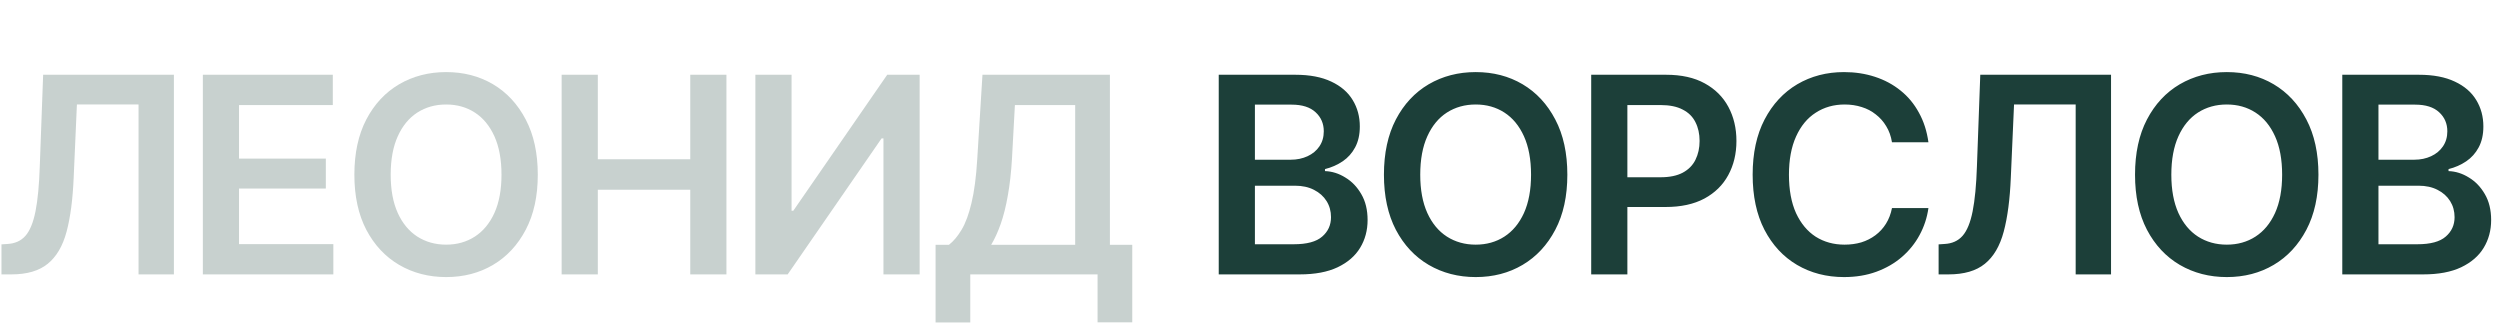
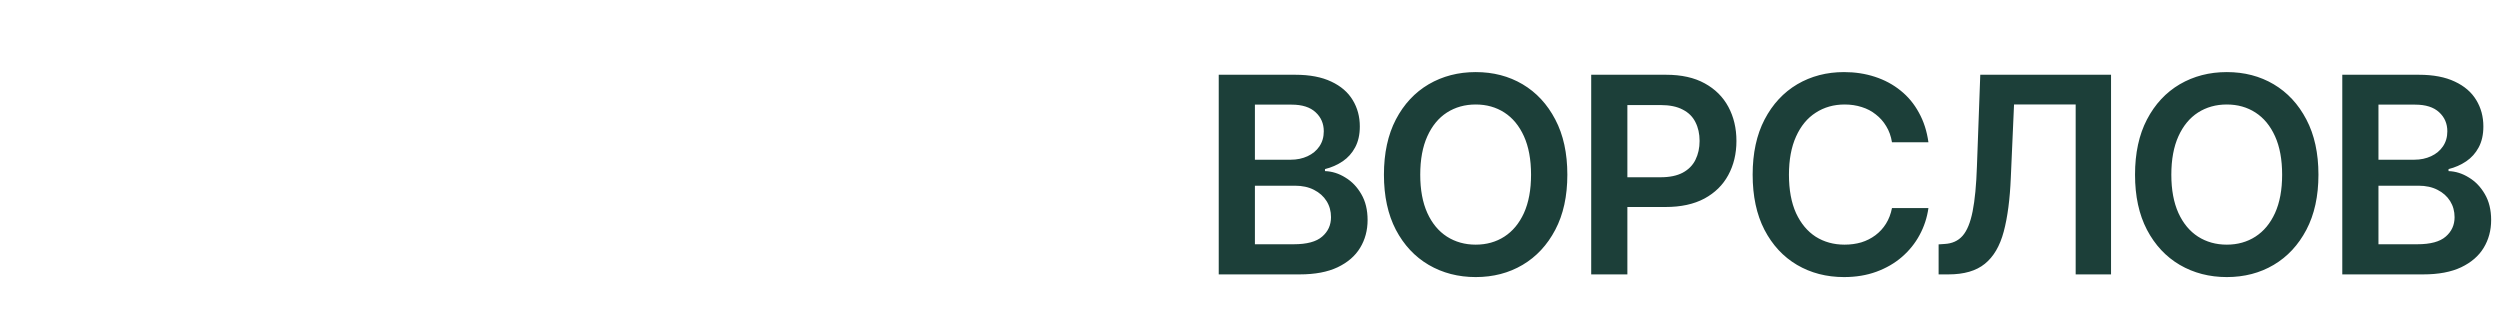
<svg xmlns="http://www.w3.org/2000/svg" width="164" height="22" viewBox="0 0 164 22" fill="none">
-   <path d="M0.097 18V16.031L0.475 16.005C0.979 15.981 1.377 15.803 1.67 15.469C1.963 15.135 2.183 14.599 2.329 13.86C2.476 13.122 2.569 12.135 2.61 10.898L2.83 4.904H11.408V18H9.088V6.855H5.045L4.834 11.637C4.775 13.066 4.62 14.253 4.368 15.196C4.116 16.14 3.703 16.843 3.129 17.306C2.561 17.769 1.767 18 0.747 18H0.097ZM13.307 18V4.904H21.832V6.891H15.68V10.406H21.375V12.366H15.68V16.014H21.867V18H13.307ZM29.268 18.176C28.125 18.176 27.097 17.909 26.183 17.376C25.274 16.843 24.557 16.075 24.029 15.073C23.508 14.071 23.247 12.867 23.247 11.461C23.247 10.049 23.508 8.842 24.029 7.84C24.557 6.832 25.274 6.062 26.183 5.528C27.097 4.995 28.125 4.729 29.268 4.729C30.416 4.729 31.441 4.995 32.344 5.528C33.246 6.062 33.961 6.832 34.488 7.84C35.016 8.842 35.279 10.049 35.279 11.461C35.279 12.867 35.016 14.071 34.488 15.073C33.961 16.075 33.246 16.843 32.344 17.376C31.441 17.909 30.416 18.176 29.268 18.176ZM29.268 16.049C29.977 16.049 30.604 15.873 31.148 15.521C31.693 15.17 32.121 14.654 32.432 13.975C32.742 13.289 32.898 12.451 32.898 11.461C32.898 10.465 32.742 9.624 32.432 8.938C32.121 8.253 31.693 7.734 31.148 7.383C30.604 7.031 29.977 6.855 29.268 6.855C28.559 6.855 27.929 7.031 27.378 7.383C26.833 7.734 26.405 8.253 26.095 8.938C25.784 9.624 25.629 10.465 25.629 11.461C25.629 12.451 25.784 13.289 26.095 13.975C26.405 14.654 26.833 15.17 27.378 15.521C27.929 15.873 28.559 16.049 29.268 16.049ZM36.844 18V4.904H39.217V10.45H45.281V4.904H47.654V18H45.281V12.445H39.217V18H36.844ZM49.553 4.904H51.926V13.825H52.04L58.201 4.904H60.328V18H57.955V9.079H57.832L51.671 18H49.553V4.904ZM61.374 21.155V16.058H62.253C62.552 15.823 62.827 15.495 63.079 15.073C63.337 14.646 63.554 14.06 63.73 13.315C63.911 12.571 64.037 11.613 64.107 10.441L64.45 4.904H72.809V16.058H74.276V21.146H72V18H63.65V21.155H61.374ZM65.022 16.058H70.532V6.891H66.577L66.384 10.441C66.331 11.332 66.24 12.132 66.111 12.841C65.988 13.544 65.833 14.162 65.645 14.695C65.458 15.223 65.25 15.677 65.022 16.058Z" fill="#1C3F39" fill-opacity="0.24" />
  <path d="M79.949 18V4.904H84.977C85.92 4.904 86.705 5.054 87.332 5.353C87.959 5.646 88.428 6.05 88.738 6.565C89.049 7.075 89.204 7.652 89.204 8.297C89.204 8.83 89.102 9.287 88.897 9.668C88.697 10.043 88.425 10.348 88.079 10.582C87.733 10.816 87.347 10.986 86.919 11.092V11.224C87.388 11.241 87.833 11.382 88.255 11.646C88.683 11.903 89.031 12.267 89.301 12.735C89.576 13.204 89.714 13.77 89.714 14.432C89.714 15.111 89.55 15.721 89.222 16.26C88.899 16.793 88.407 17.218 87.745 17.534C87.089 17.845 86.26 18 85.258 18H79.949ZM82.322 16.023H84.871C85.732 16.023 86.353 15.855 86.734 15.521C87.121 15.188 87.314 14.763 87.314 14.247C87.314 13.854 87.218 13.503 87.024 13.192C86.831 12.882 86.556 12.636 86.198 12.454C85.847 12.273 85.431 12.182 84.95 12.182H82.322V16.023ZM82.322 10.477H84.678C85.082 10.477 85.448 10.4 85.776 10.248C86.105 10.096 86.362 9.882 86.55 9.606C86.743 9.325 86.84 8.994 86.84 8.613C86.84 8.109 86.661 7.693 86.304 7.365C85.946 7.031 85.422 6.864 84.731 6.864H82.322V10.477ZM96.807 18.176C95.664 18.176 94.636 17.909 93.722 17.376C92.814 16.843 92.096 16.075 91.568 15.073C91.047 14.071 90.786 12.867 90.786 11.461C90.786 10.049 91.047 8.842 91.568 7.84C92.096 6.832 92.814 6.062 93.722 5.528C94.636 4.995 95.664 4.729 96.807 4.729C97.955 4.729 98.981 4.995 99.883 5.528C100.785 6.062 101.5 6.832 102.027 7.84C102.555 8.842 102.818 10.049 102.818 11.461C102.818 12.867 102.555 14.071 102.027 15.073C101.5 16.075 100.785 16.843 99.883 17.376C98.981 17.909 97.955 18.176 96.807 18.176ZM96.807 16.049C97.516 16.049 98.143 15.873 98.688 15.521C99.232 15.17 99.66 14.654 99.971 13.975C100.281 13.289 100.437 12.451 100.437 11.461C100.437 10.465 100.281 9.624 99.971 8.938C99.66 8.253 99.232 7.734 98.688 7.383C98.143 7.031 97.516 6.855 96.807 6.855C96.098 6.855 95.468 7.031 94.917 7.383C94.372 7.734 93.944 8.253 93.634 8.938C93.323 9.624 93.168 10.465 93.168 11.461C93.168 12.451 93.323 13.289 93.634 13.975C93.944 14.654 94.372 15.17 94.917 15.521C95.468 15.873 96.098 16.049 96.807 16.049ZM104.383 18V4.904H109.296C110.304 4.904 111.147 5.092 111.827 5.467C112.513 5.842 113.031 6.357 113.383 7.014C113.734 7.67 113.91 8.414 113.91 9.246C113.91 10.084 113.731 10.831 113.374 11.487C113.022 12.138 112.501 12.65 111.81 13.025C111.118 13.395 110.269 13.579 109.261 13.579H106.009V11.628H108.936C109.527 11.628 110.011 11.528 110.386 11.329C110.767 11.124 111.045 10.843 111.221 10.485C111.402 10.122 111.493 9.709 111.493 9.246C111.493 8.777 111.402 8.367 111.221 8.016C111.045 7.658 110.767 7.383 110.386 7.189C110.011 6.99 109.524 6.891 108.927 6.891H106.756V18H104.383ZM120.968 18.176C119.819 18.176 118.791 17.909 117.883 17.376C116.98 16.843 116.269 16.075 115.747 15.073C115.231 14.071 114.974 12.867 114.974 11.461C114.974 10.049 115.234 8.842 115.756 7.84C116.283 6.832 116.998 6.062 117.9 5.528C118.809 4.995 119.831 4.729 120.968 4.729C121.688 4.729 122.362 4.831 122.989 5.036C123.622 5.241 124.185 5.543 124.677 5.941C125.169 6.334 125.57 6.817 125.881 7.392C126.197 7.96 126.405 8.607 126.505 9.334H124.114C124.05 8.936 123.924 8.584 123.736 8.279C123.555 7.975 123.326 7.717 123.051 7.506C122.781 7.289 122.474 7.128 122.128 7.022C121.782 6.911 121.41 6.855 121.012 6.855C120.297 6.855 119.664 7.034 119.113 7.392C118.562 7.743 118.132 8.265 117.821 8.956C117.511 9.642 117.355 10.477 117.355 11.461C117.355 12.457 117.511 13.298 117.821 13.983C118.138 14.663 118.568 15.179 119.113 15.53C119.664 15.876 120.294 16.049 121.003 16.049C121.396 16.049 121.762 15.999 122.102 15.899C122.441 15.794 122.749 15.639 123.024 15.434C123.306 15.223 123.537 14.971 123.719 14.678C123.906 14.379 124.038 14.036 124.114 13.649H126.505C126.417 14.276 126.224 14.865 125.925 15.416C125.632 15.961 125.245 16.441 124.765 16.857C124.29 17.268 123.733 17.59 123.095 17.824C122.456 18.059 121.747 18.176 120.968 18.176ZM127.173 18V16.031L127.551 16.005C128.055 15.981 128.453 15.803 128.746 15.469C129.039 15.135 129.259 14.599 129.405 13.86C129.552 13.122 129.646 12.135 129.687 10.898L129.906 4.904H138.484V18H136.164V6.855H132.121L131.91 11.637C131.852 13.066 131.696 14.253 131.444 15.196C131.192 16.14 130.779 16.843 130.205 17.306C129.637 17.769 128.843 18 127.823 18H127.173ZM146.078 18.176C144.936 18.176 143.907 17.909 142.993 17.376C142.085 16.843 141.367 16.075 140.84 15.073C140.318 14.071 140.058 12.867 140.058 11.461C140.058 10.049 140.318 8.842 140.84 7.84C141.367 6.832 142.085 6.062 142.993 5.528C143.907 4.995 144.936 4.729 146.078 4.729C147.227 4.729 148.252 4.995 149.154 5.528C150.057 6.062 150.771 6.832 151.299 7.84C151.826 8.842 152.09 10.049 152.09 11.461C152.09 12.867 151.826 14.071 151.299 15.073C150.771 16.075 150.057 16.843 149.154 17.376C148.252 17.909 147.227 18.176 146.078 18.176ZM146.078 16.049C146.787 16.049 147.414 15.873 147.959 15.521C148.504 15.17 148.932 14.654 149.242 13.975C149.553 13.289 149.708 12.451 149.708 11.461C149.708 10.465 149.553 9.624 149.242 8.938C148.932 8.253 148.504 7.734 147.959 7.383C147.414 7.031 146.787 6.855 146.078 6.855C145.369 6.855 144.739 7.031 144.188 7.383C143.644 7.734 143.216 8.253 142.905 8.938C142.595 9.624 142.439 10.465 142.439 11.461C142.439 12.451 142.595 13.289 142.905 13.975C143.216 14.654 143.644 15.17 144.188 15.521C144.739 15.873 145.369 16.049 146.078 16.049ZM153.654 18V4.904H158.682C159.625 4.904 160.41 5.054 161.037 5.353C161.664 5.646 162.133 6.05 162.443 6.565C162.754 7.075 162.909 7.652 162.909 8.297C162.909 8.83 162.807 9.287 162.602 9.668C162.402 10.043 162.13 10.348 161.784 10.582C161.438 10.816 161.052 10.986 160.624 11.092V11.224C161.093 11.241 161.538 11.382 161.96 11.646C162.388 11.903 162.736 12.267 163.006 12.735C163.281 13.204 163.419 13.77 163.419 14.432C163.419 15.111 163.255 15.721 162.927 16.26C162.604 16.793 162.112 17.218 161.45 17.534C160.794 17.845 159.965 18 158.963 18H153.654ZM156.027 16.023H158.576C159.438 16.023 160.059 15.855 160.439 15.521C160.826 15.188 161.02 14.763 161.02 14.247C161.02 13.854 160.923 13.503 160.729 13.192C160.536 12.882 160.261 12.636 159.903 12.454C159.552 12.273 159.136 12.182 158.655 12.182H156.027V16.023ZM156.027 10.477H158.383C158.787 10.477 159.153 10.4 159.481 10.248C159.81 10.096 160.067 9.882 160.255 9.606C160.448 9.325 160.545 8.994 160.545 8.613C160.545 8.109 160.366 7.693 160.009 7.365C159.651 7.031 159.127 6.864 158.436 6.864H156.027V10.477Z" fill="#1C3F39" />
</svg>